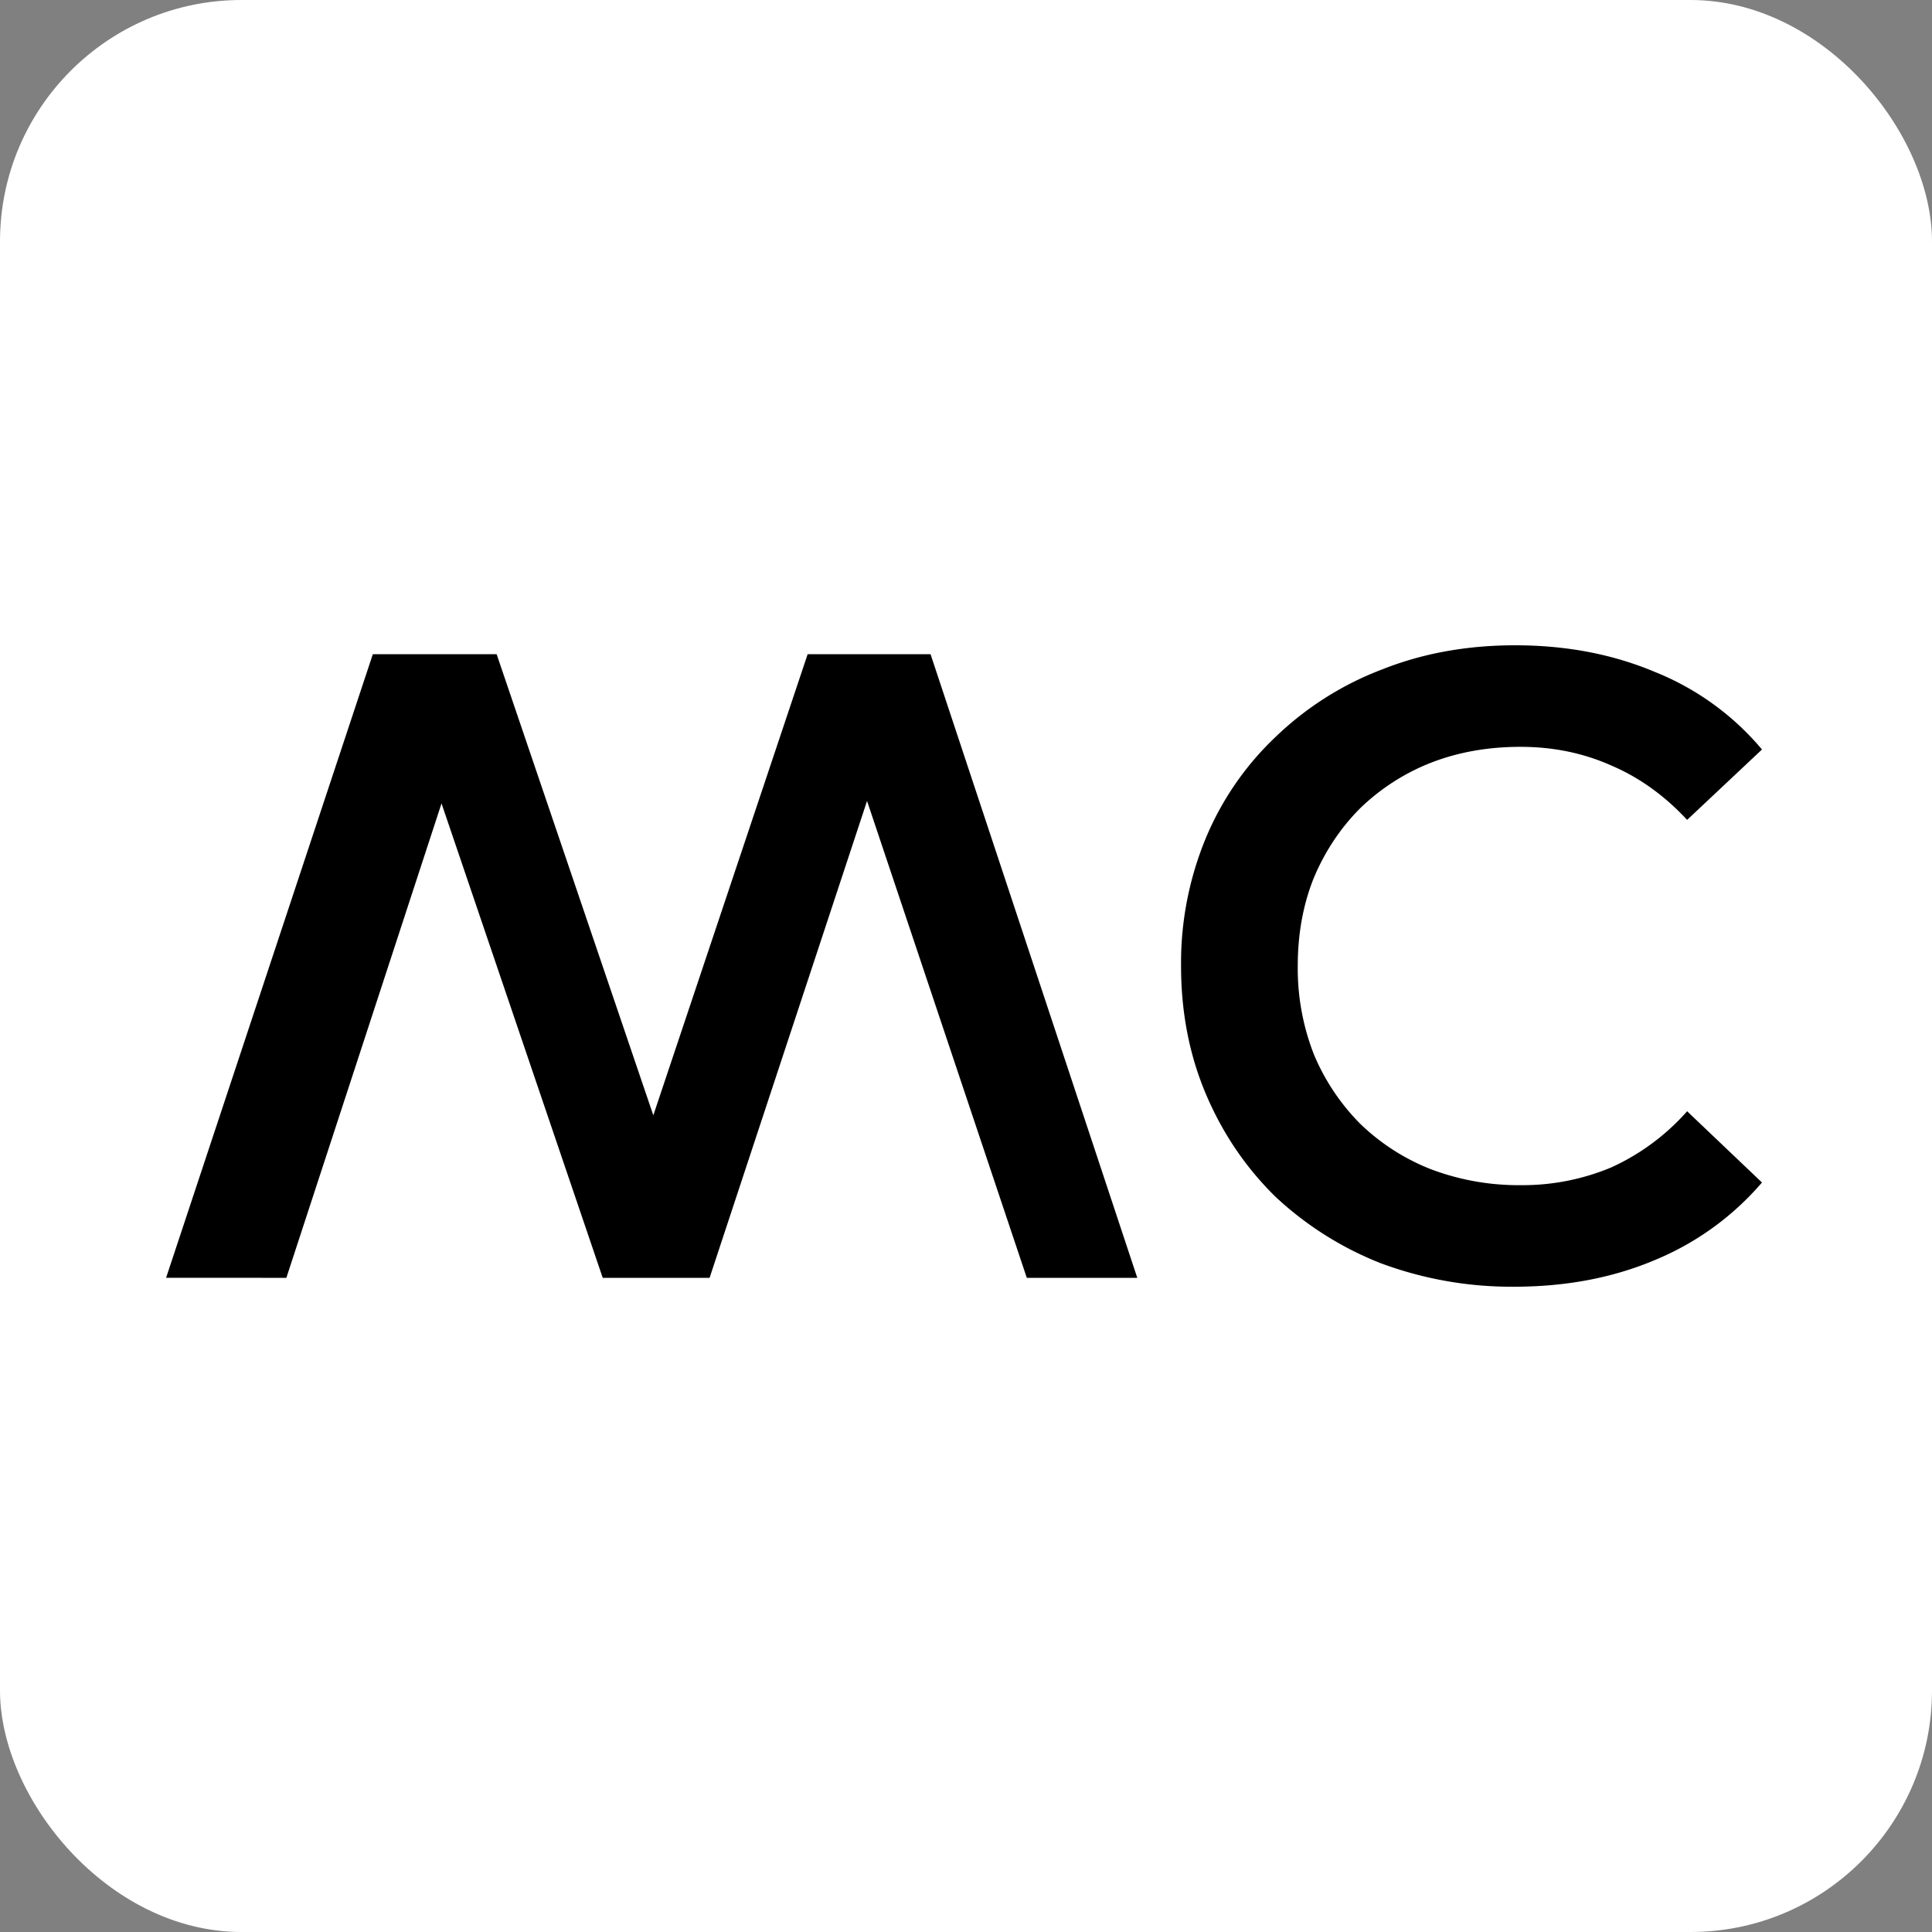
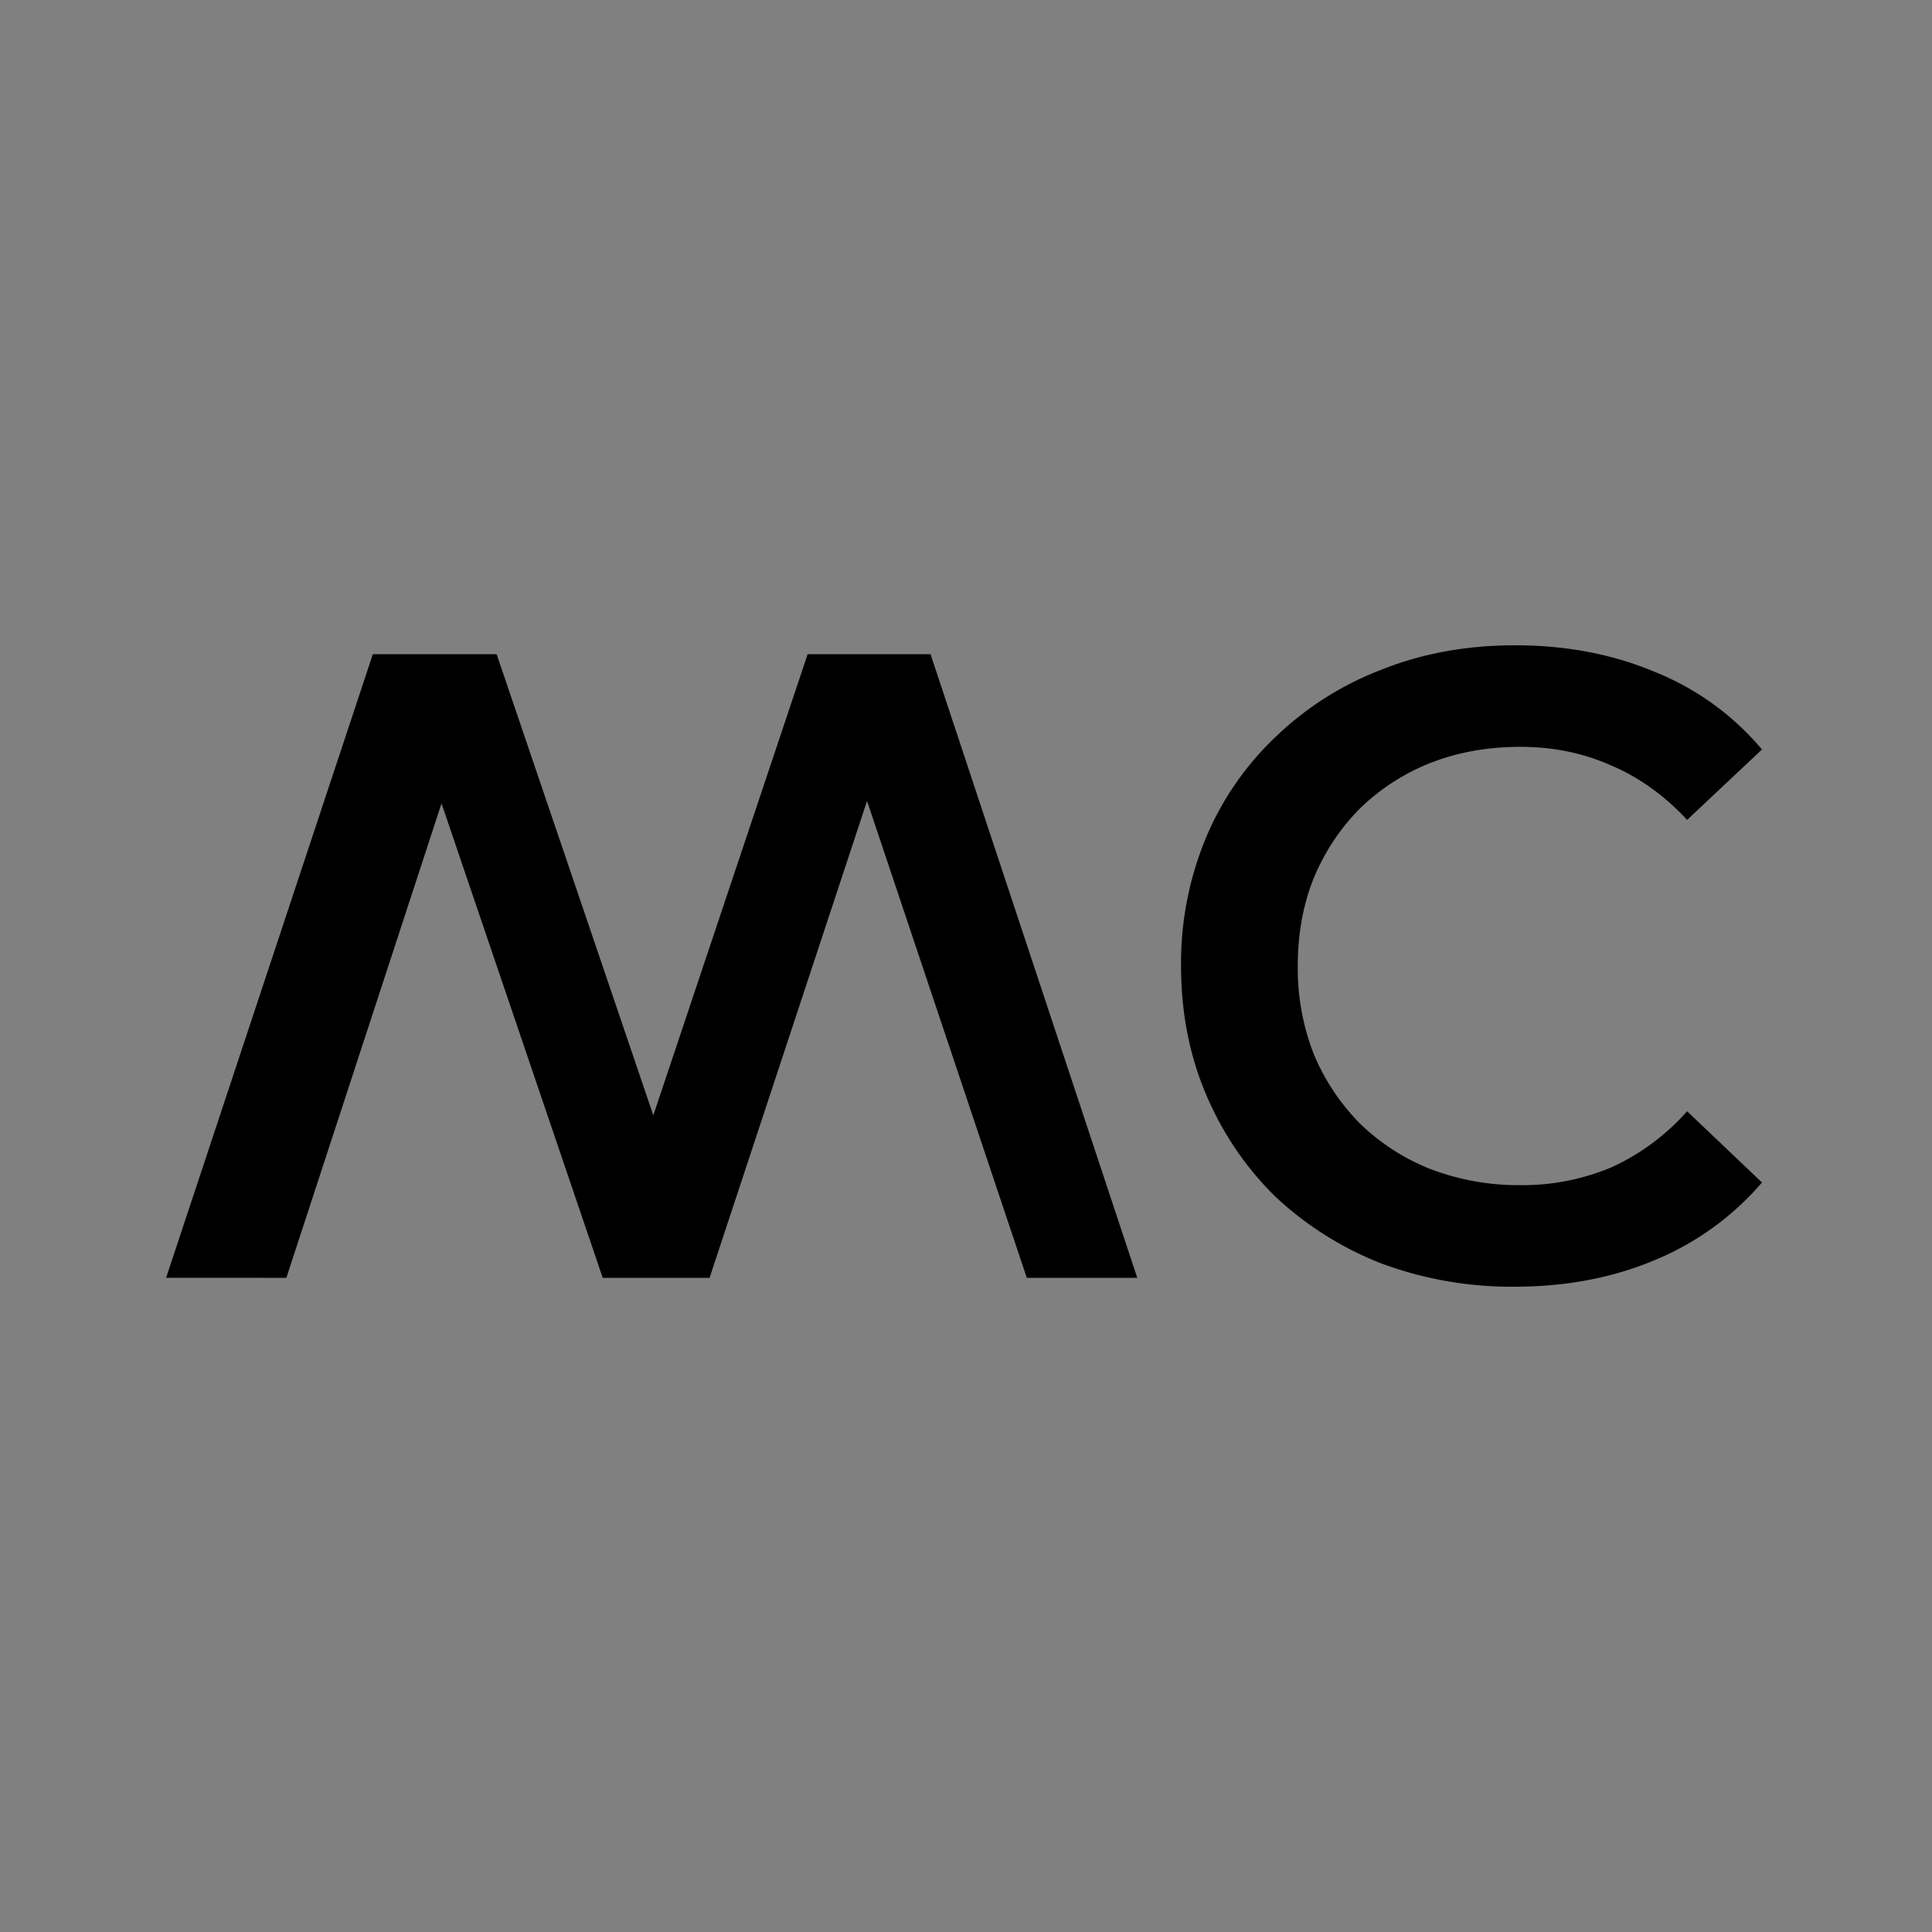
<svg xmlns="http://www.w3.org/2000/svg" viewBox="0 0 32 32">
  <rect x="0" y="0" width="32" height="32" fill="#808080" stroke="none" />
-   <rect width="32" height="32" fill="#fff" rx="4" />
  <path fill="#000" fill-rule="evenodd" d="M22.883 20.928a6.2 6.2 0 0 0 2.198.384q1.285 0 2.332-.443a4.7 4.7 0 0 0 1.771-1.283l-1.24-1.18a3.75 3.75 0 0 1-1.254.929 3.8 3.8 0 0 1-1.505.295 4.1 4.1 0 0 1-1.49-.266 3.55 3.55 0 0 1-1.167-.752 3.6 3.6 0 0 1-.767-1.151A3.9 3.9 0 0 1 21.495 16q0-.797.266-1.46.28-.664.767-1.152a3.55 3.55 0 0 1 1.166-.752q.68-.266 1.49-.266.812 0 1.506.31.693.296 1.254.9l1.24-1.166a4.5 4.5 0 0 0-1.77-1.283q-1.05-.443-2.318-.443-1.196 0-2.199.398a5.2 5.2 0 0 0-1.756 1.107 4.9 4.9 0 0 0-1.166 1.682A5.4 5.4 0 0 0 19.562 16q0 1.151.413 2.125.414.974 1.151 1.697a5.5 5.5 0 0 0 1.756 1.106m-20.131.236 3.424-10.328h2.051l2.595 7.637 2.556-7.637h2.036l3.424 10.329h-1.83l-2.646-7.899-2.608 7.899h-1.77l-2.67-7.858-2.57 7.858z" clip-rule="evenodd" />
</svg>